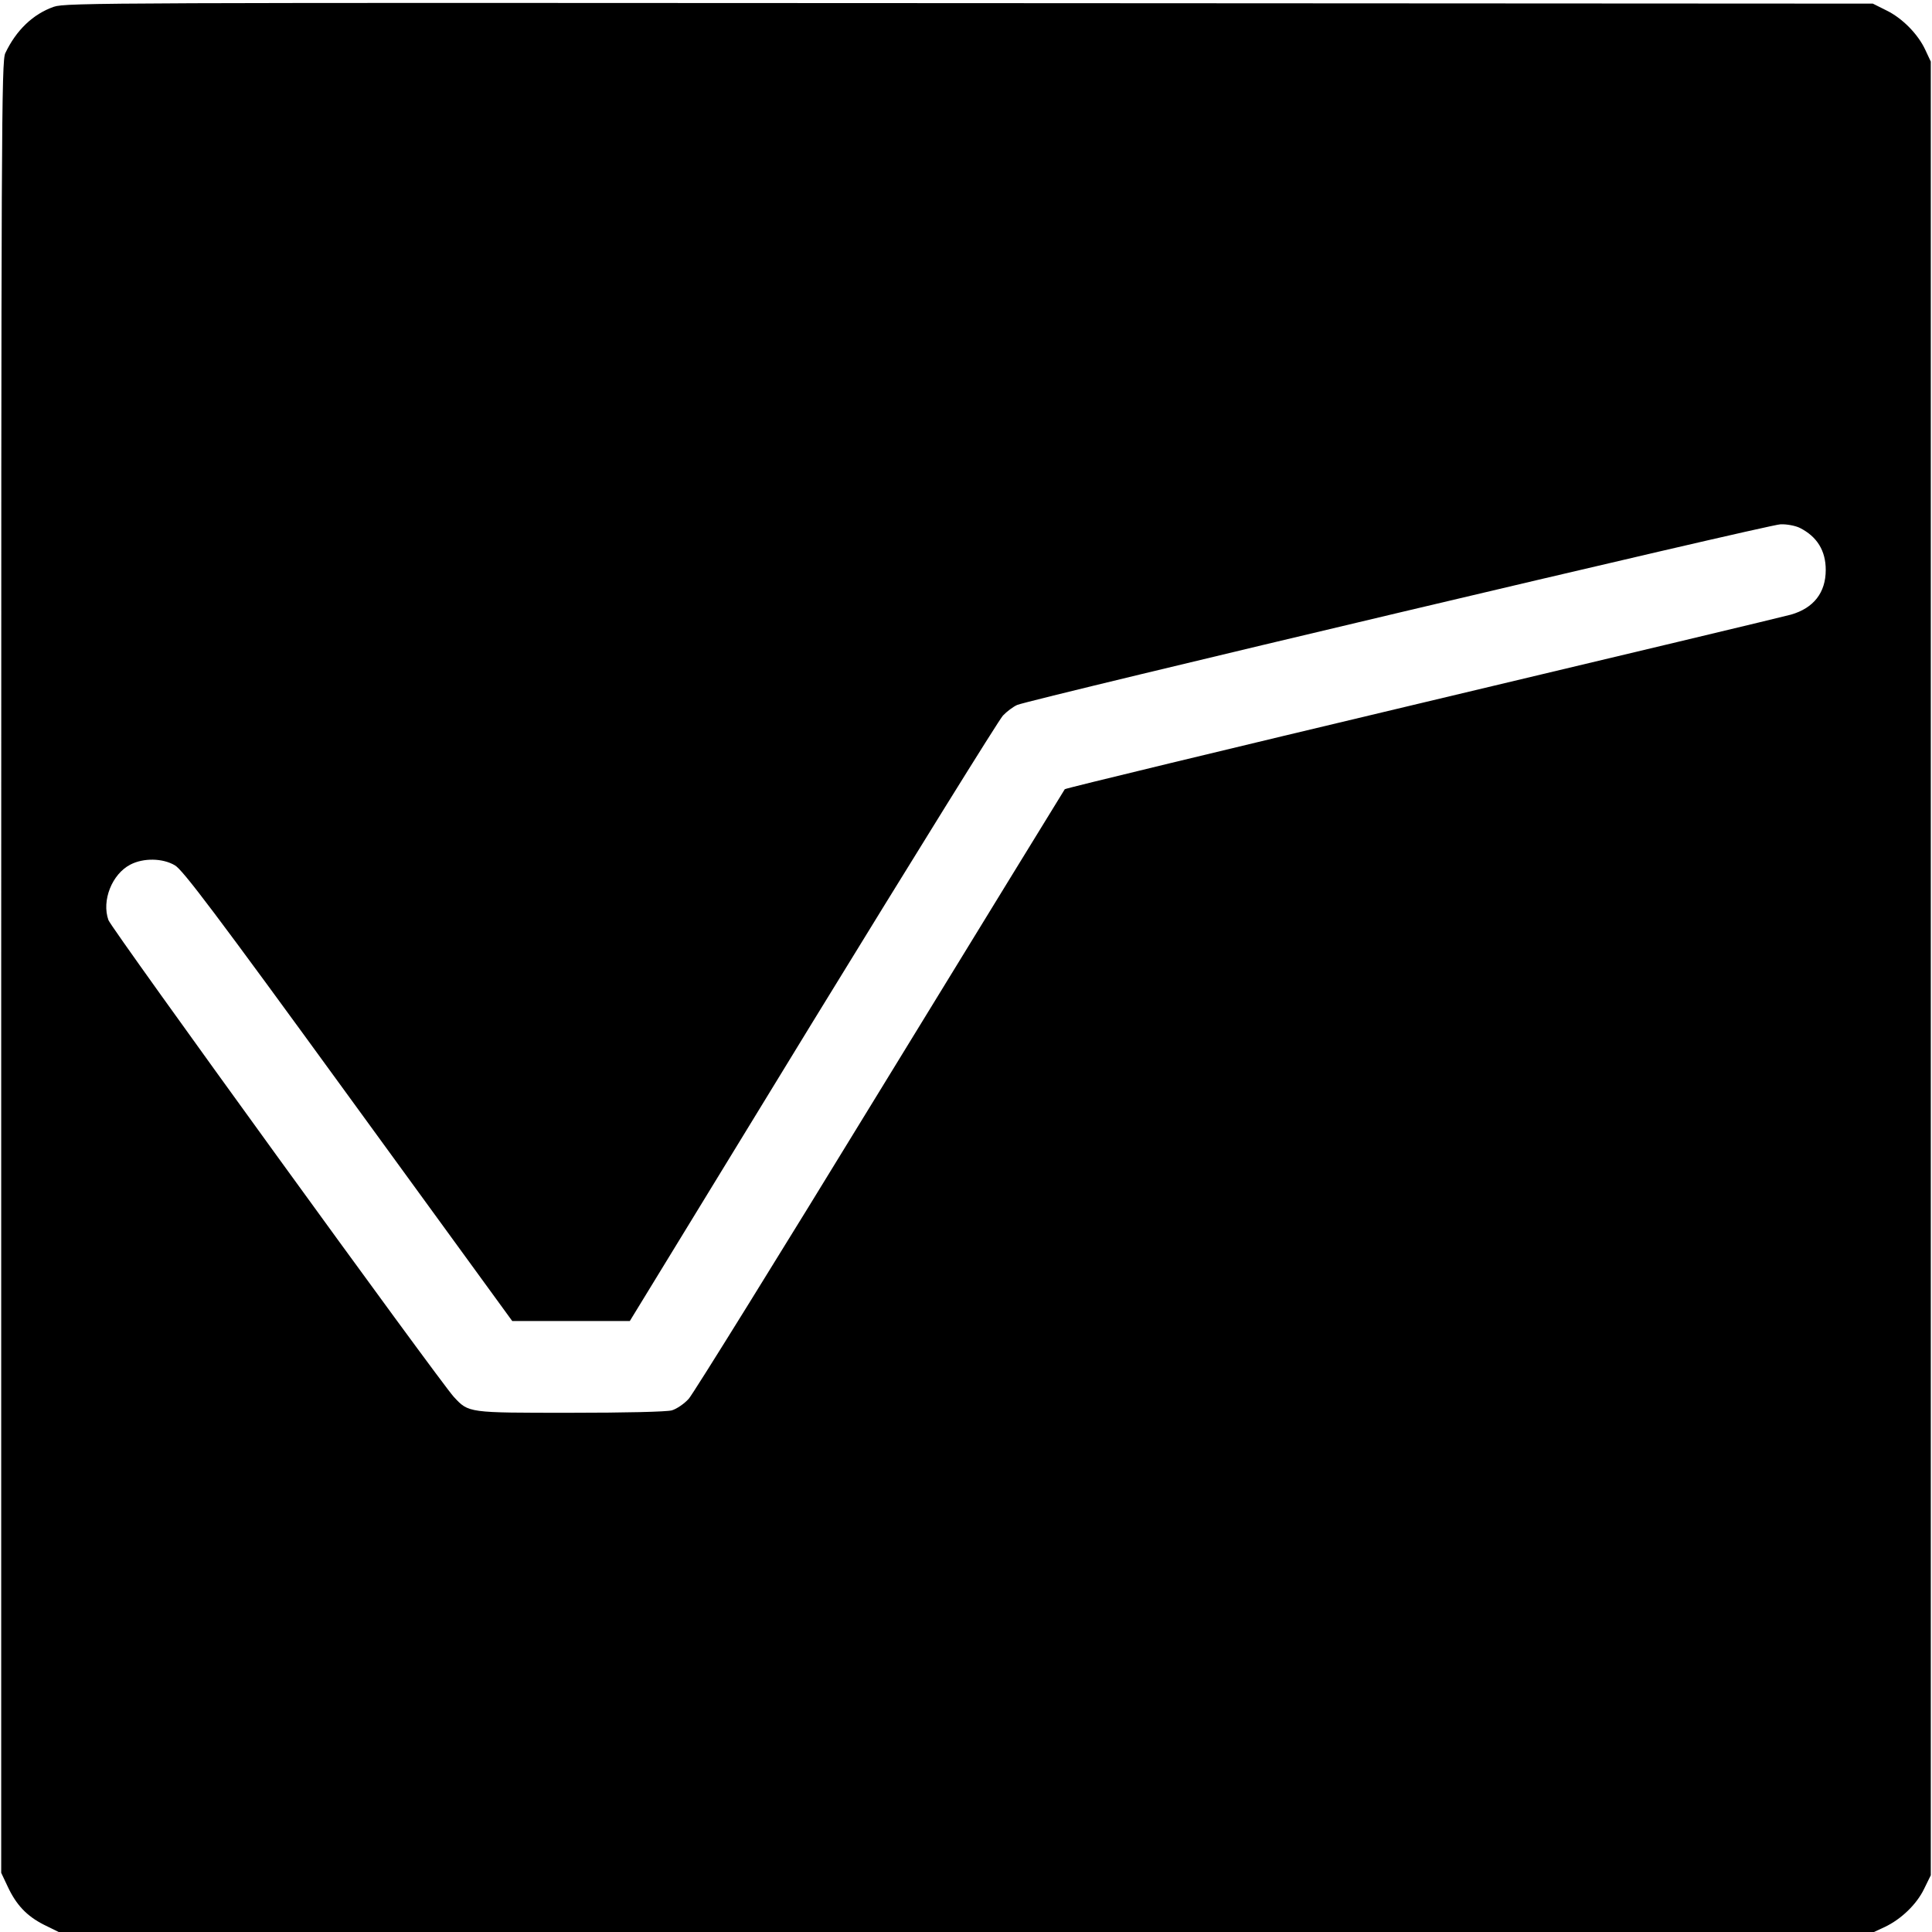
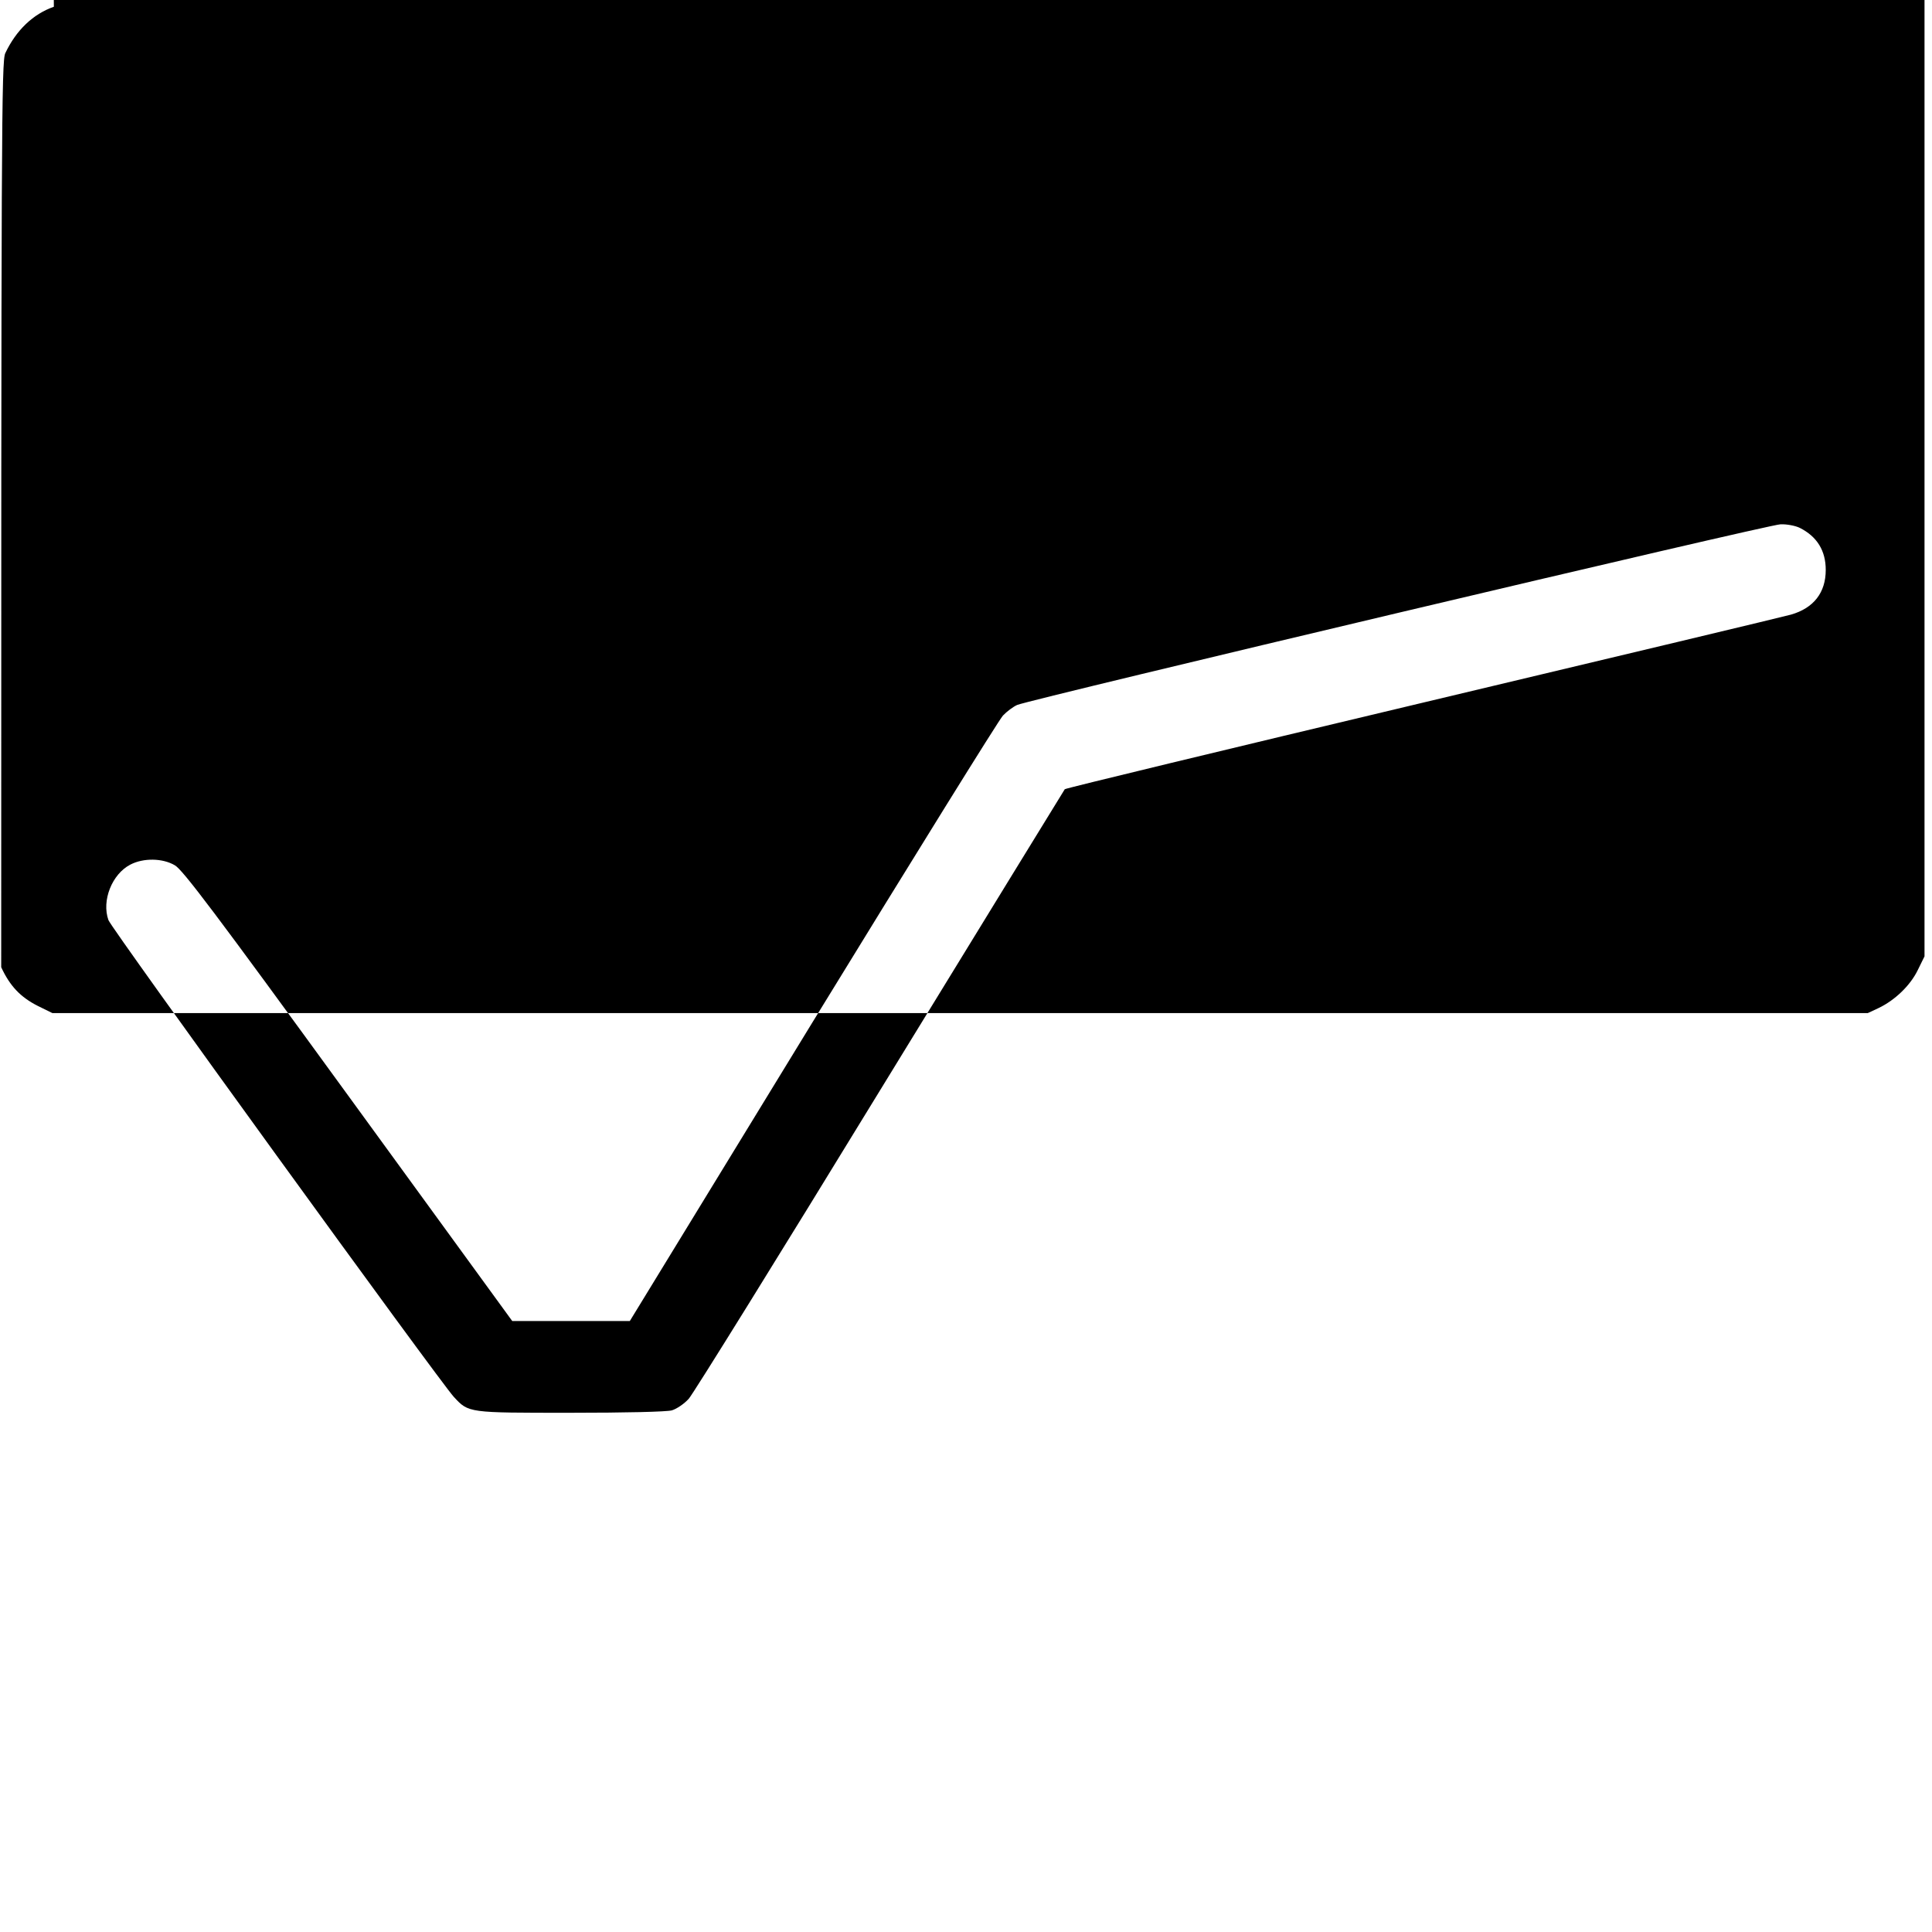
<svg xmlns="http://www.w3.org/2000/svg" version="1.0" width="800pt" height="800pt" viewBox="0 0 800 800" preserveAspectRatio="xMidYMid meet">
  <g transform="translate(0,800) scale(0.1,-0.1)" fill="#000000" stroke="none">
-     <path d="M223 7972 c-86 -30 -156 -97 -201 -192 -16 -32 -17 -305 -17 -3785 l0 -3750 26 -55 c36 -78 80 -124 151 -160 l61 -30 3759 0 3758 0 45 21 c67 32 131 93 162 157 l28 57 0 3755 0 3755 -22 47 c-30 66 -96 133 -162 165 l-56 28 -3740 2 c-3570 2 -3742 2 -3792 -15z m7230 -2158 c71 -36 107 -94 107 -174 0 -94 -50 -158 -144 -185 -28 -8 -715 -172 -1526 -365 -811 -193 -1478 -354 -1481 -358 -3 -4 -347 -565 -765 -1247 -417 -682 -774 -1257 -792 -1277 -19 -21 -50 -42 -70 -48 -22 -6 -192 -10 -420 -10 -425 0 -421 -1 -483 66 -58 63 -1418 1939 -1430 1974 -29 81 15 191 91 230 54 28 133 27 184 -3 32 -18 166 -195 718 -954 l679 -933 244 0 243 0 757 1238 c417 680 771 1251 788 1269 16 17 43 37 59 44 58 24 3114 748 3161 748 26 1 62 -6 80 -15z" />
+     <path d="M223 7972 c-86 -30 -156 -97 -201 -192 -16 -32 -17 -305 -17 -3785 c36 -78 80 -124 151 -160 l61 -30 3759 0 3758 0 45 21 c67 32 131 93 162 157 l28 57 0 3755 0 3755 -22 47 c-30 66 -96 133 -162 165 l-56 28 -3740 2 c-3570 2 -3742 2 -3792 -15z m7230 -2158 c71 -36 107 -94 107 -174 0 -94 -50 -158 -144 -185 -28 -8 -715 -172 -1526 -365 -811 -193 -1478 -354 -1481 -358 -3 -4 -347 -565 -765 -1247 -417 -682 -774 -1257 -792 -1277 -19 -21 -50 -42 -70 -48 -22 -6 -192 -10 -420 -10 -425 0 -421 -1 -483 66 -58 63 -1418 1939 -1430 1974 -29 81 15 191 91 230 54 28 133 27 184 -3 32 -18 166 -195 718 -954 l679 -933 244 0 243 0 757 1238 c417 680 771 1251 788 1269 16 17 43 37 59 44 58 24 3114 748 3161 748 26 1 62 -6 80 -15z" />
  </g>
</svg>